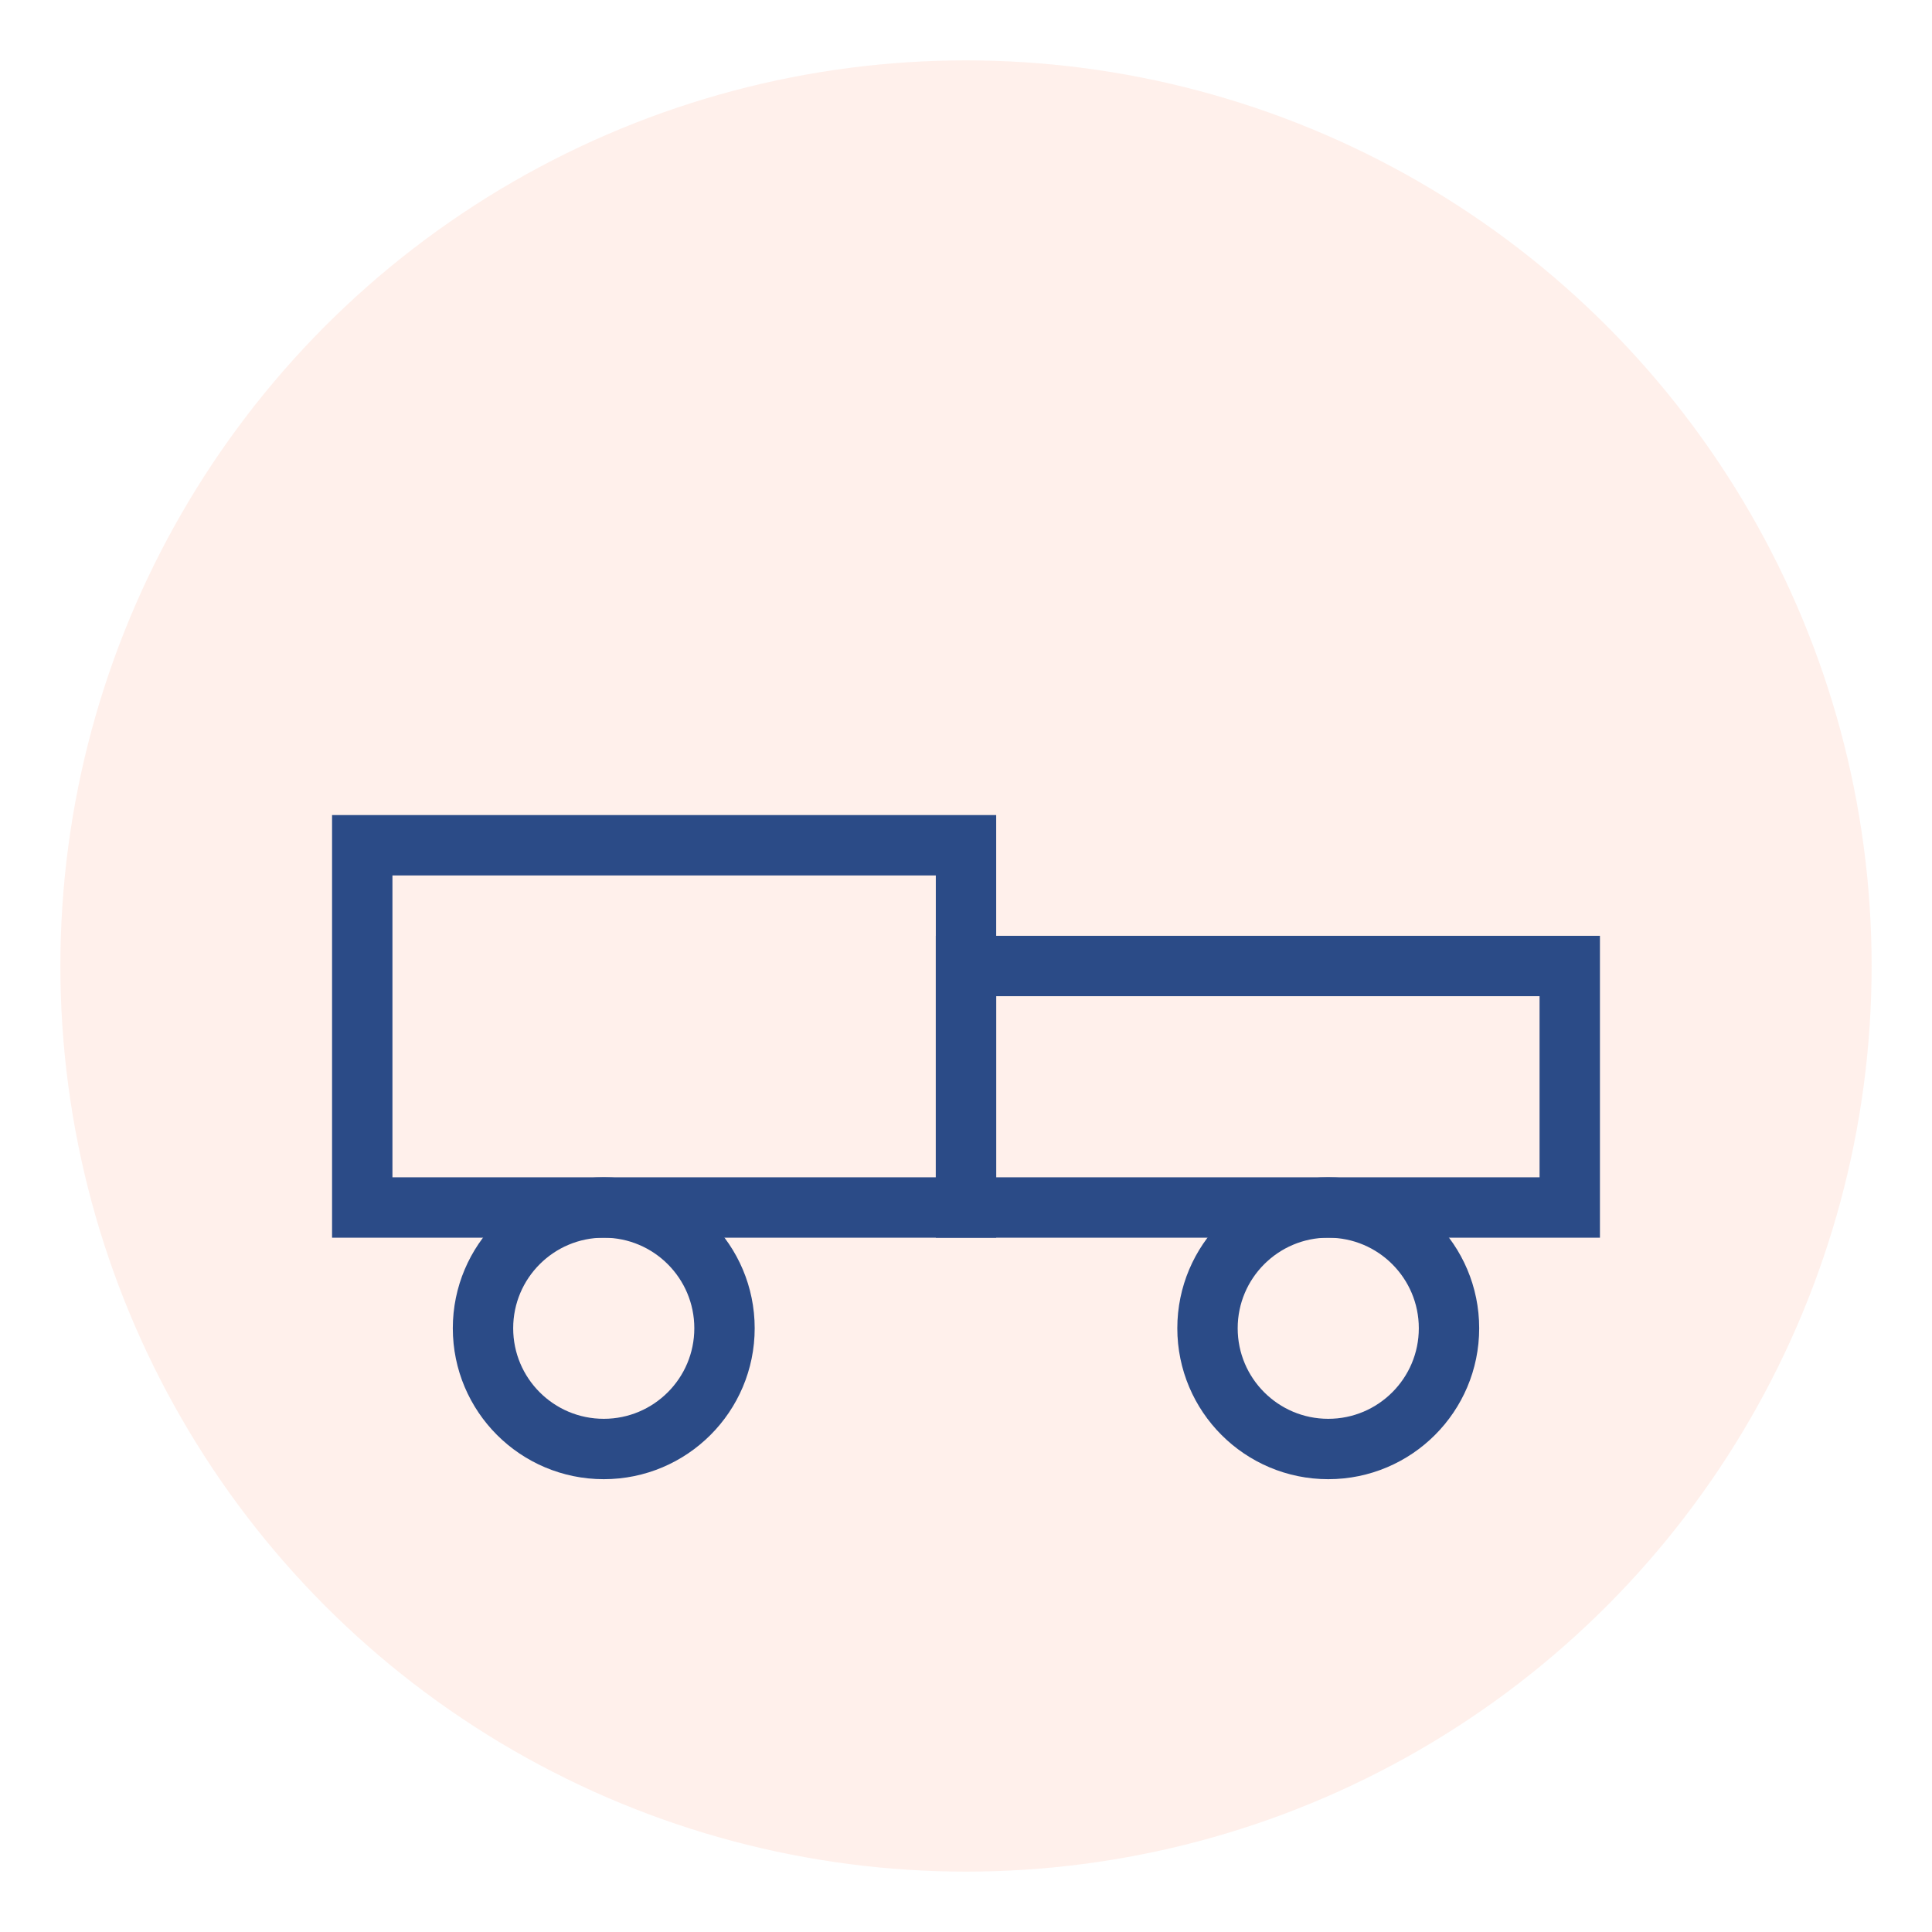
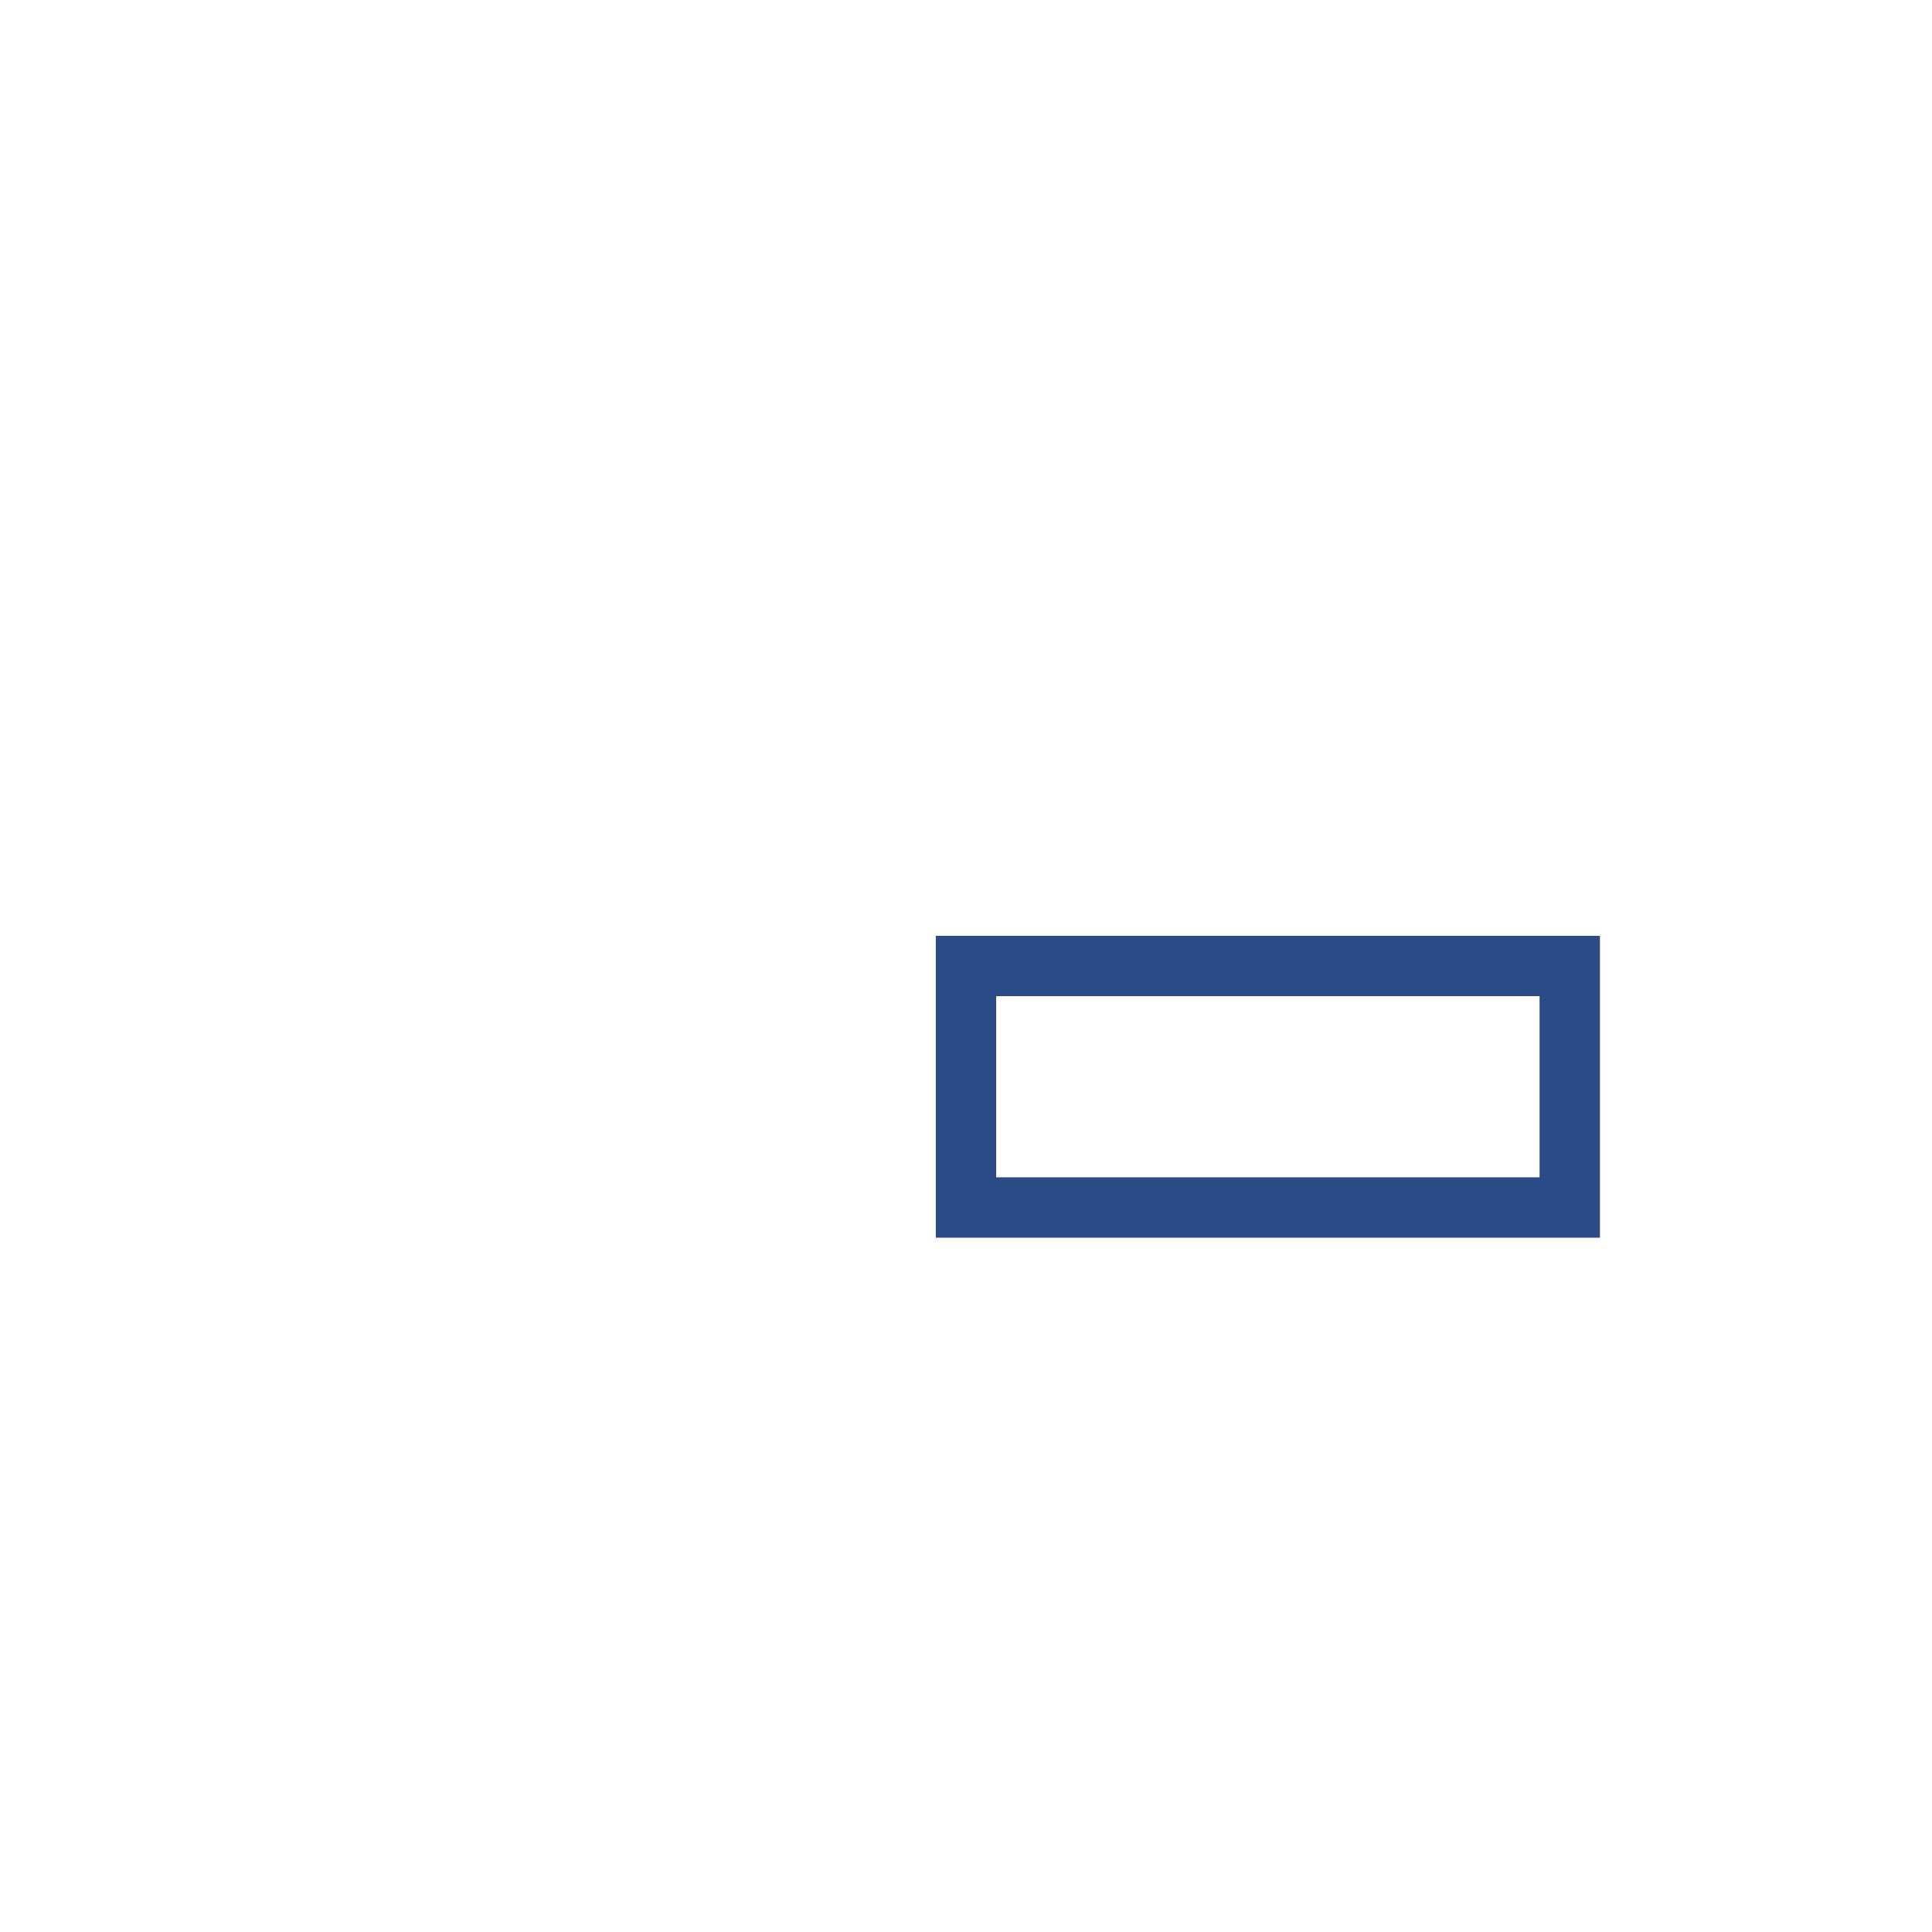
<svg xmlns="http://www.w3.org/2000/svg" width="64" height="64" viewBox="0 0 64 64">
-   <circle cx="32" cy="32" r="30" fill="#FF6B35" opacity="0.1" />
-   <rect x="12" y="28" width="20" height="12" fill="none" stroke="#2B4B87" stroke-width="2" />
  <rect x="32" y="32" width="20" height="8" fill="none" stroke="#2B4B87" stroke-width="2" />
-   <circle cx="20" cy="44" r="4" fill="none" stroke="#2B4B87" stroke-width="2" />
-   <circle cx="44" cy="44" r="4" fill="none" stroke="#2B4B87" stroke-width="2" />
</svg>